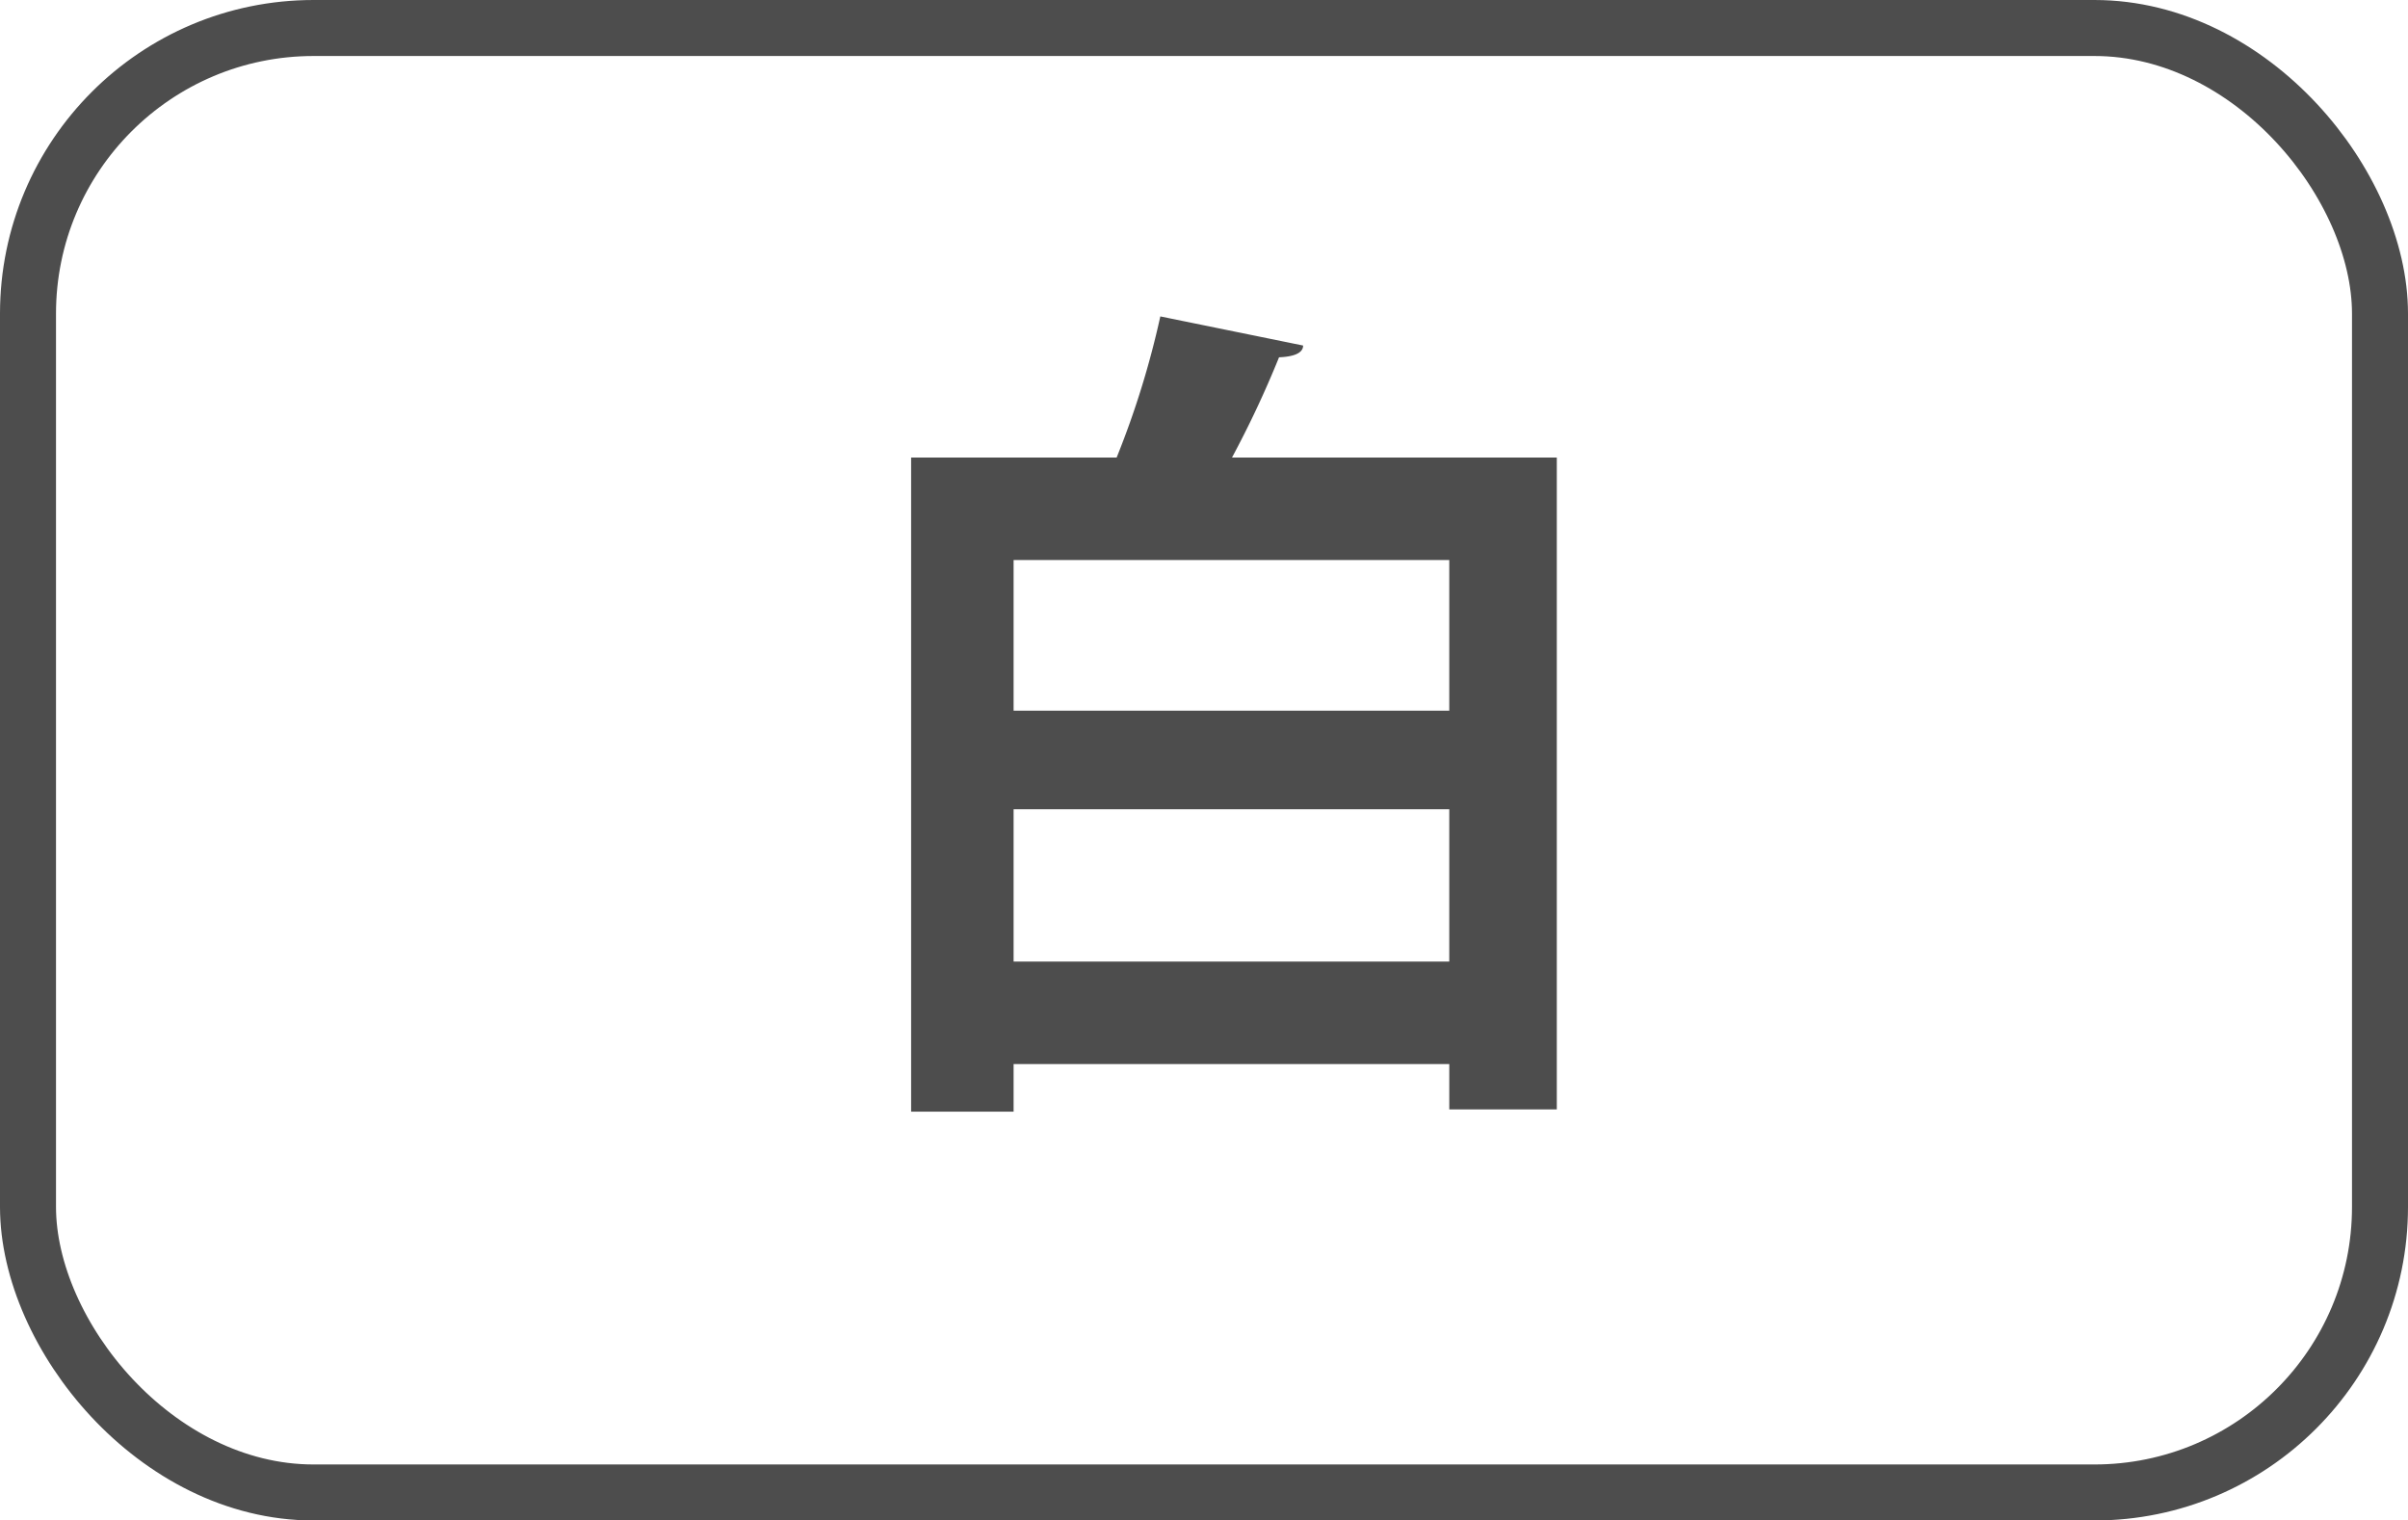
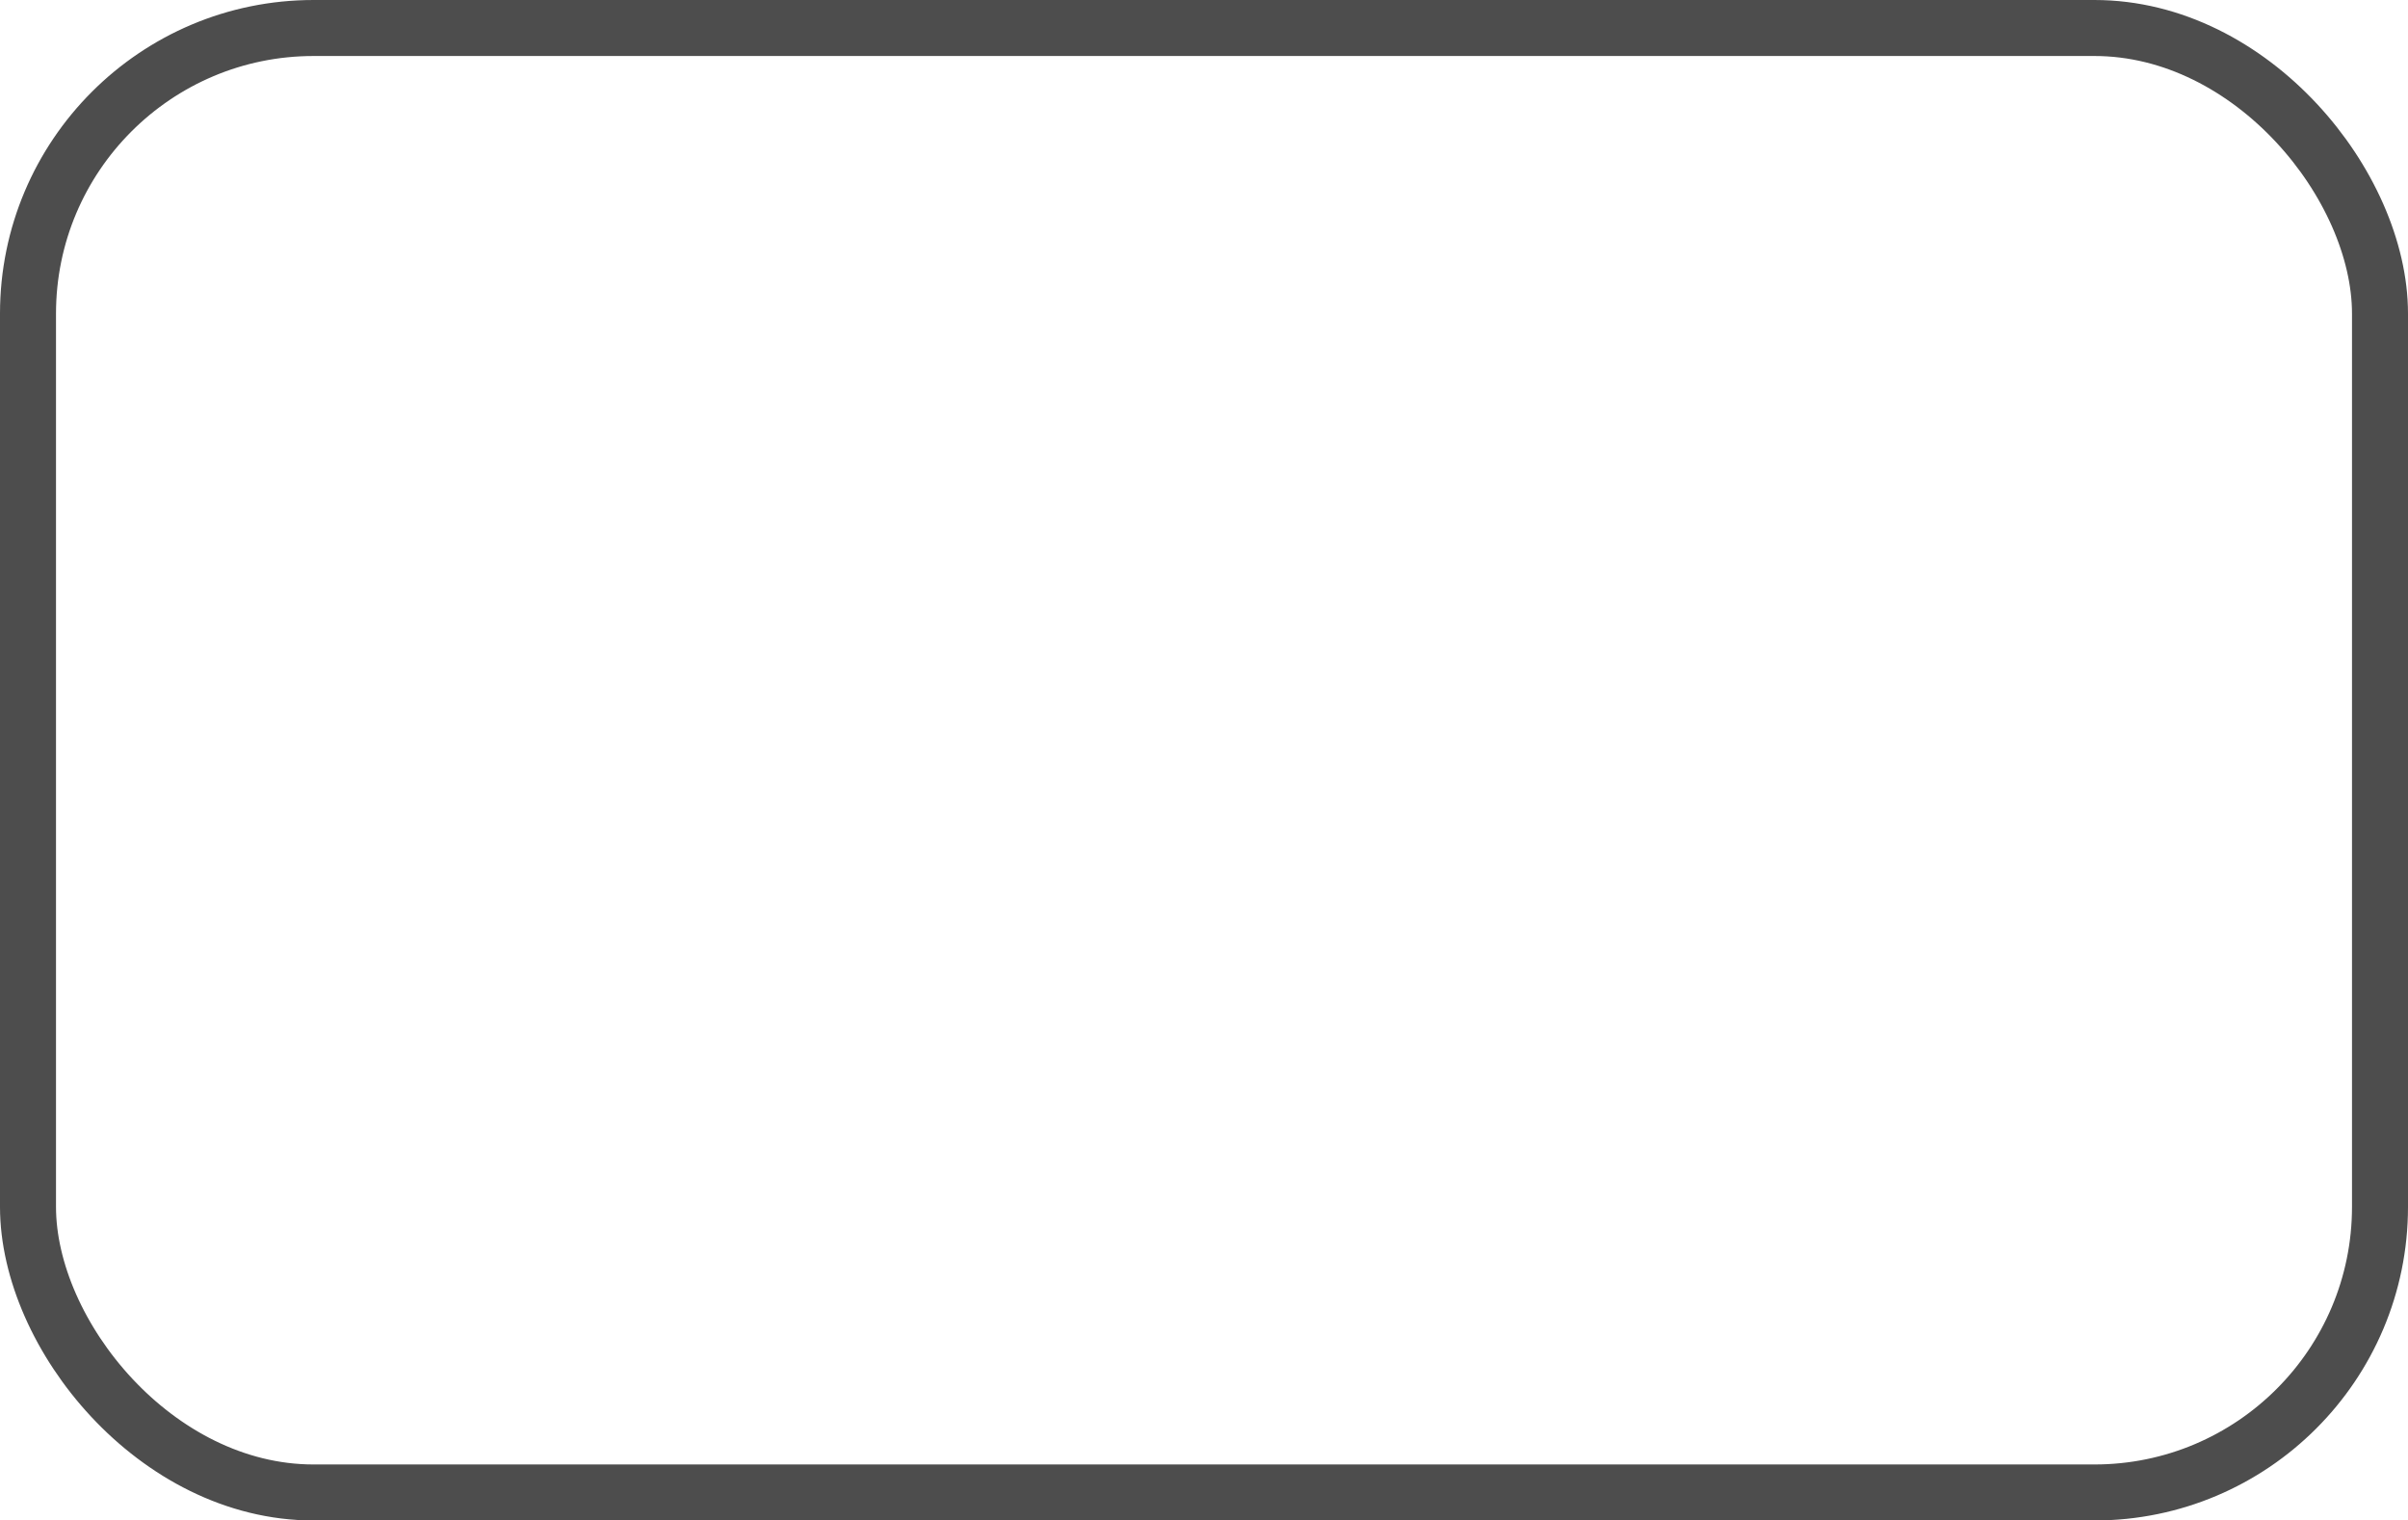
<svg xmlns="http://www.w3.org/2000/svg" viewBox="0 0 43 27.15">
  <defs>
    <style>.cls-1{fill:none;stroke:#4d4d4d;stroke-miterlimit:10;}.cls-2{fill:#4d4d4d;}</style>
  </defs>
  <title>btn_white</title>
  <g id="レイヤー_2" data-name="レイヤー 2">
    <g id="ヘッダー_フッター" data-name="ヘッダー・フッター">
      <rect class="cls-1" x="0.5" y="0.5" width="42" height="26.15" rx="5.1" />
-       <path class="cls-2" d="M23.27,6.17c0,.14-.18.2-.43.21A18.33,18.33,0,0,1,22,8.17H27.8V19.81H25.88V19H18.1v.85H16.27V8.17h3.67a15.81,15.81,0,0,0,.78-2.52ZM25.88,10H18.1v2.69h7.78ZM18.1,17.17h7.78V14.45H18.1Z" />
    </g>
  </g>
</svg>